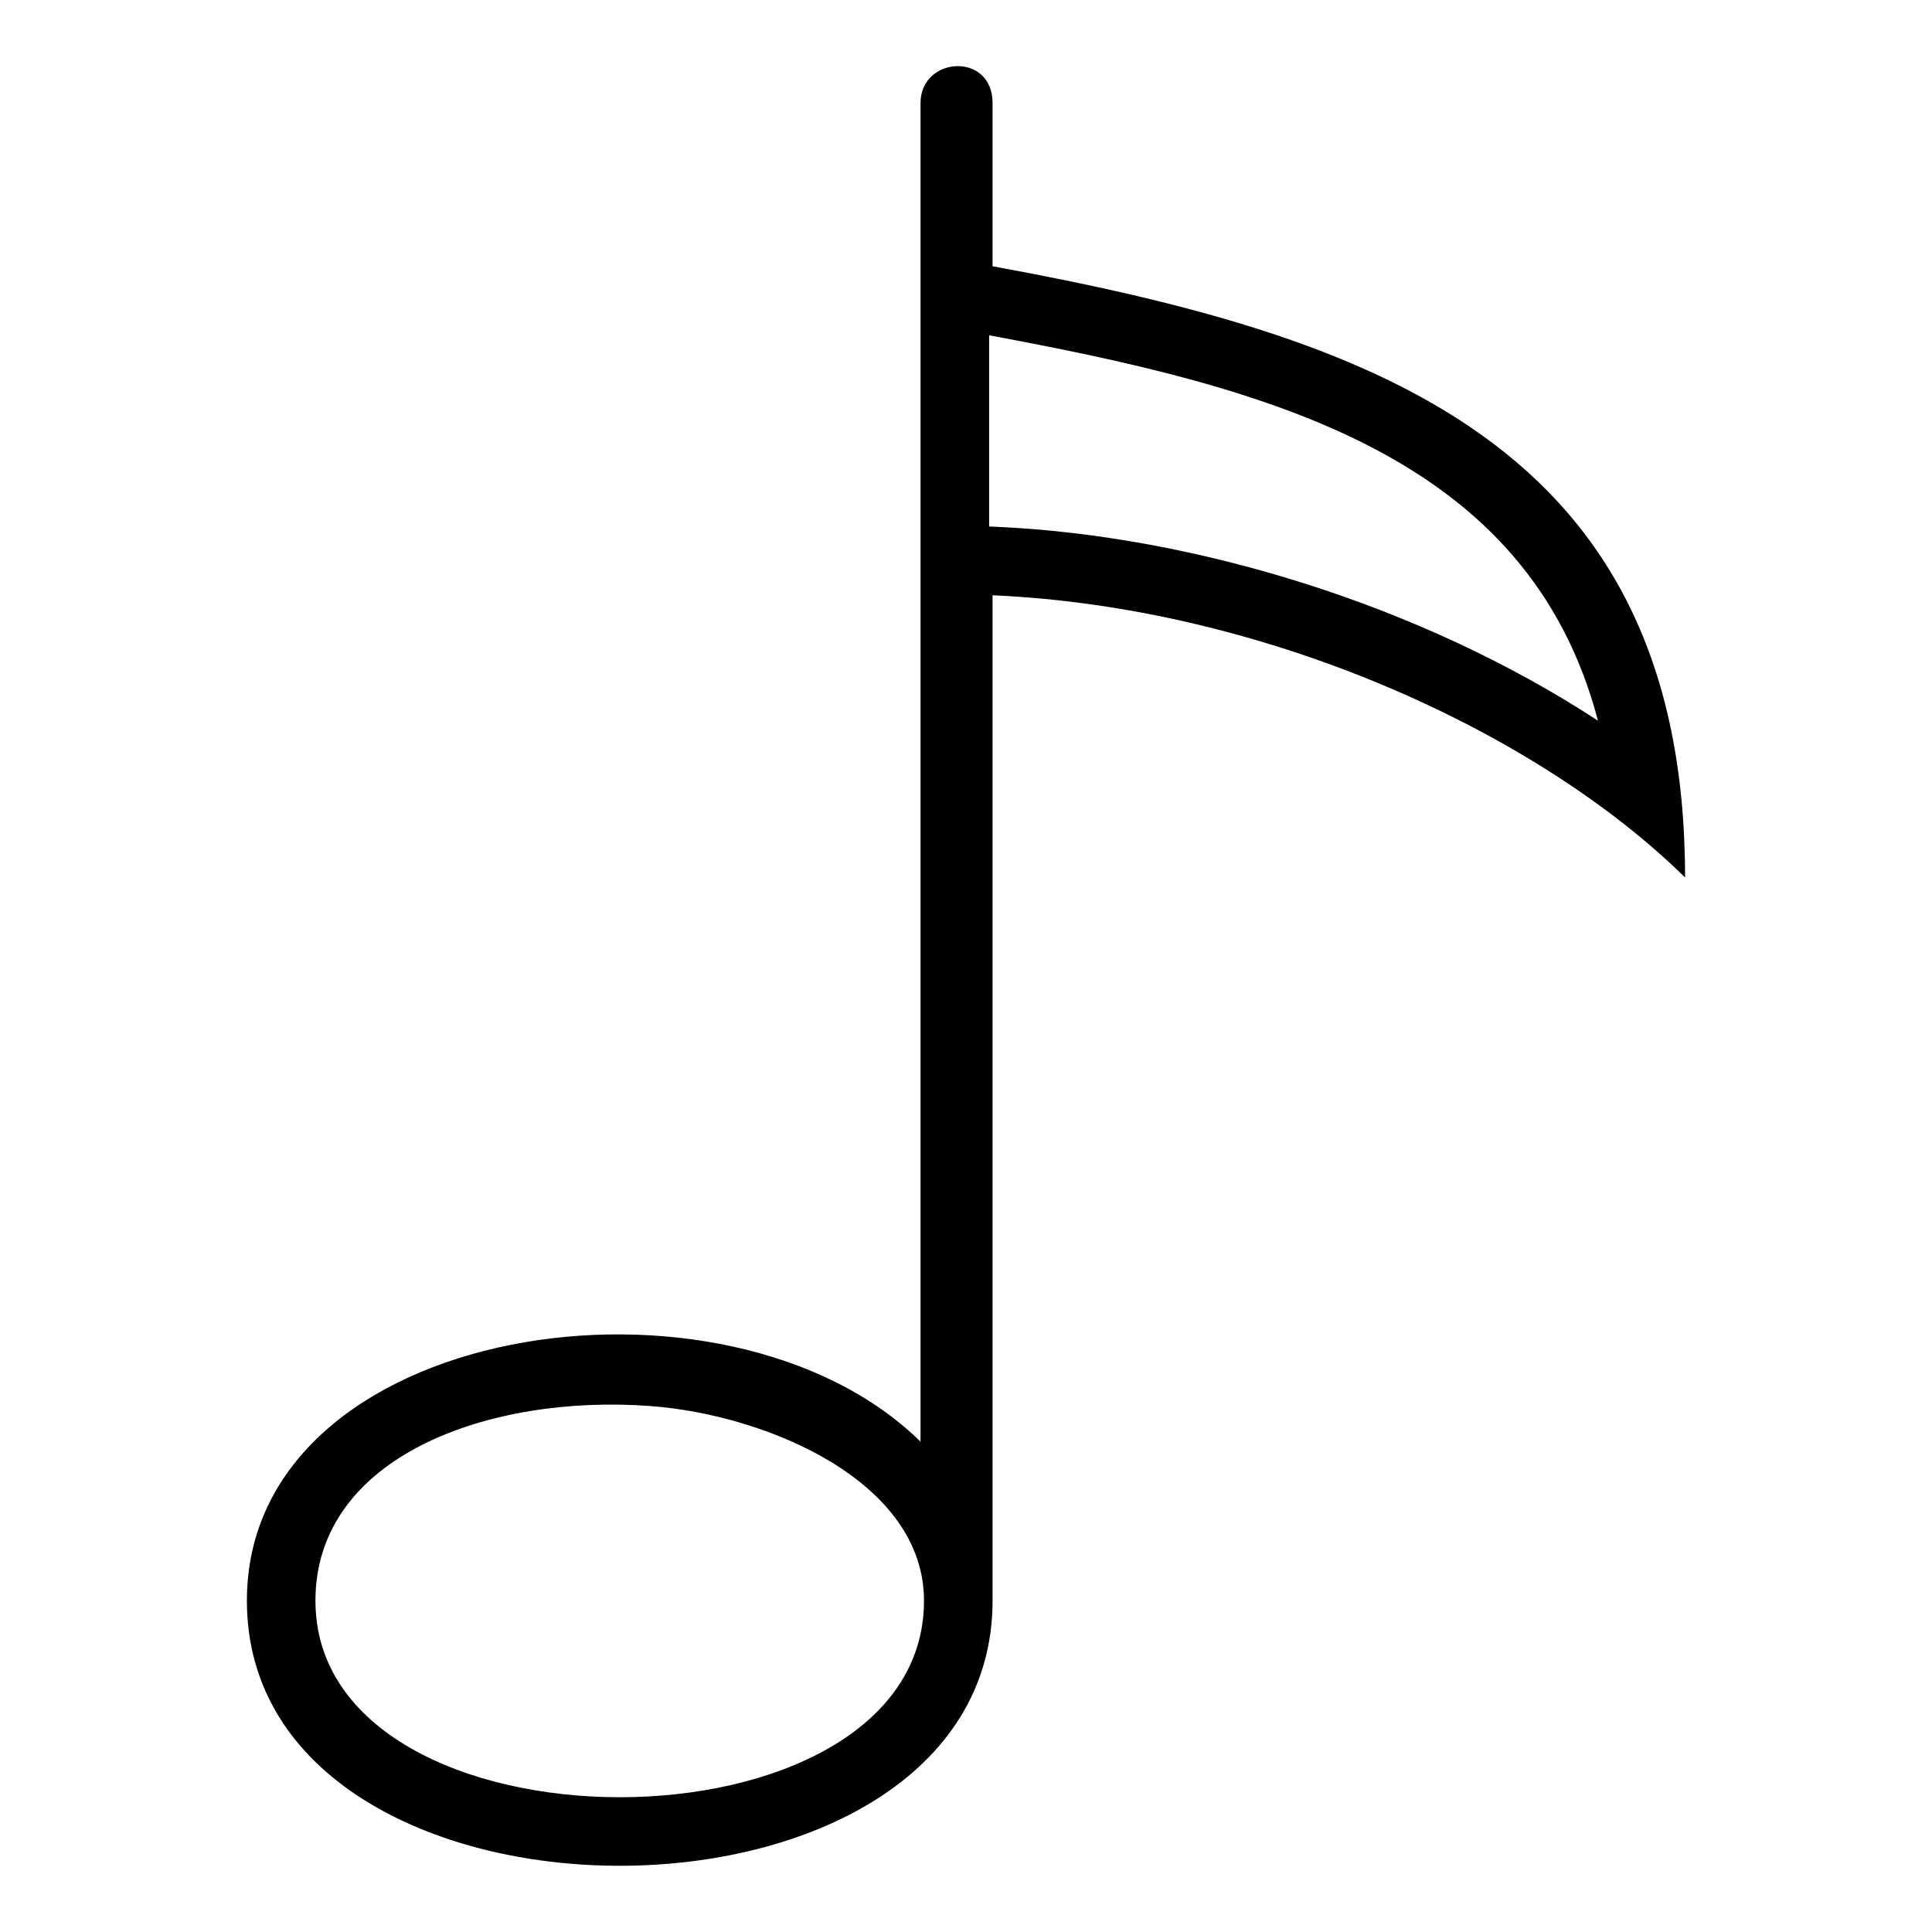
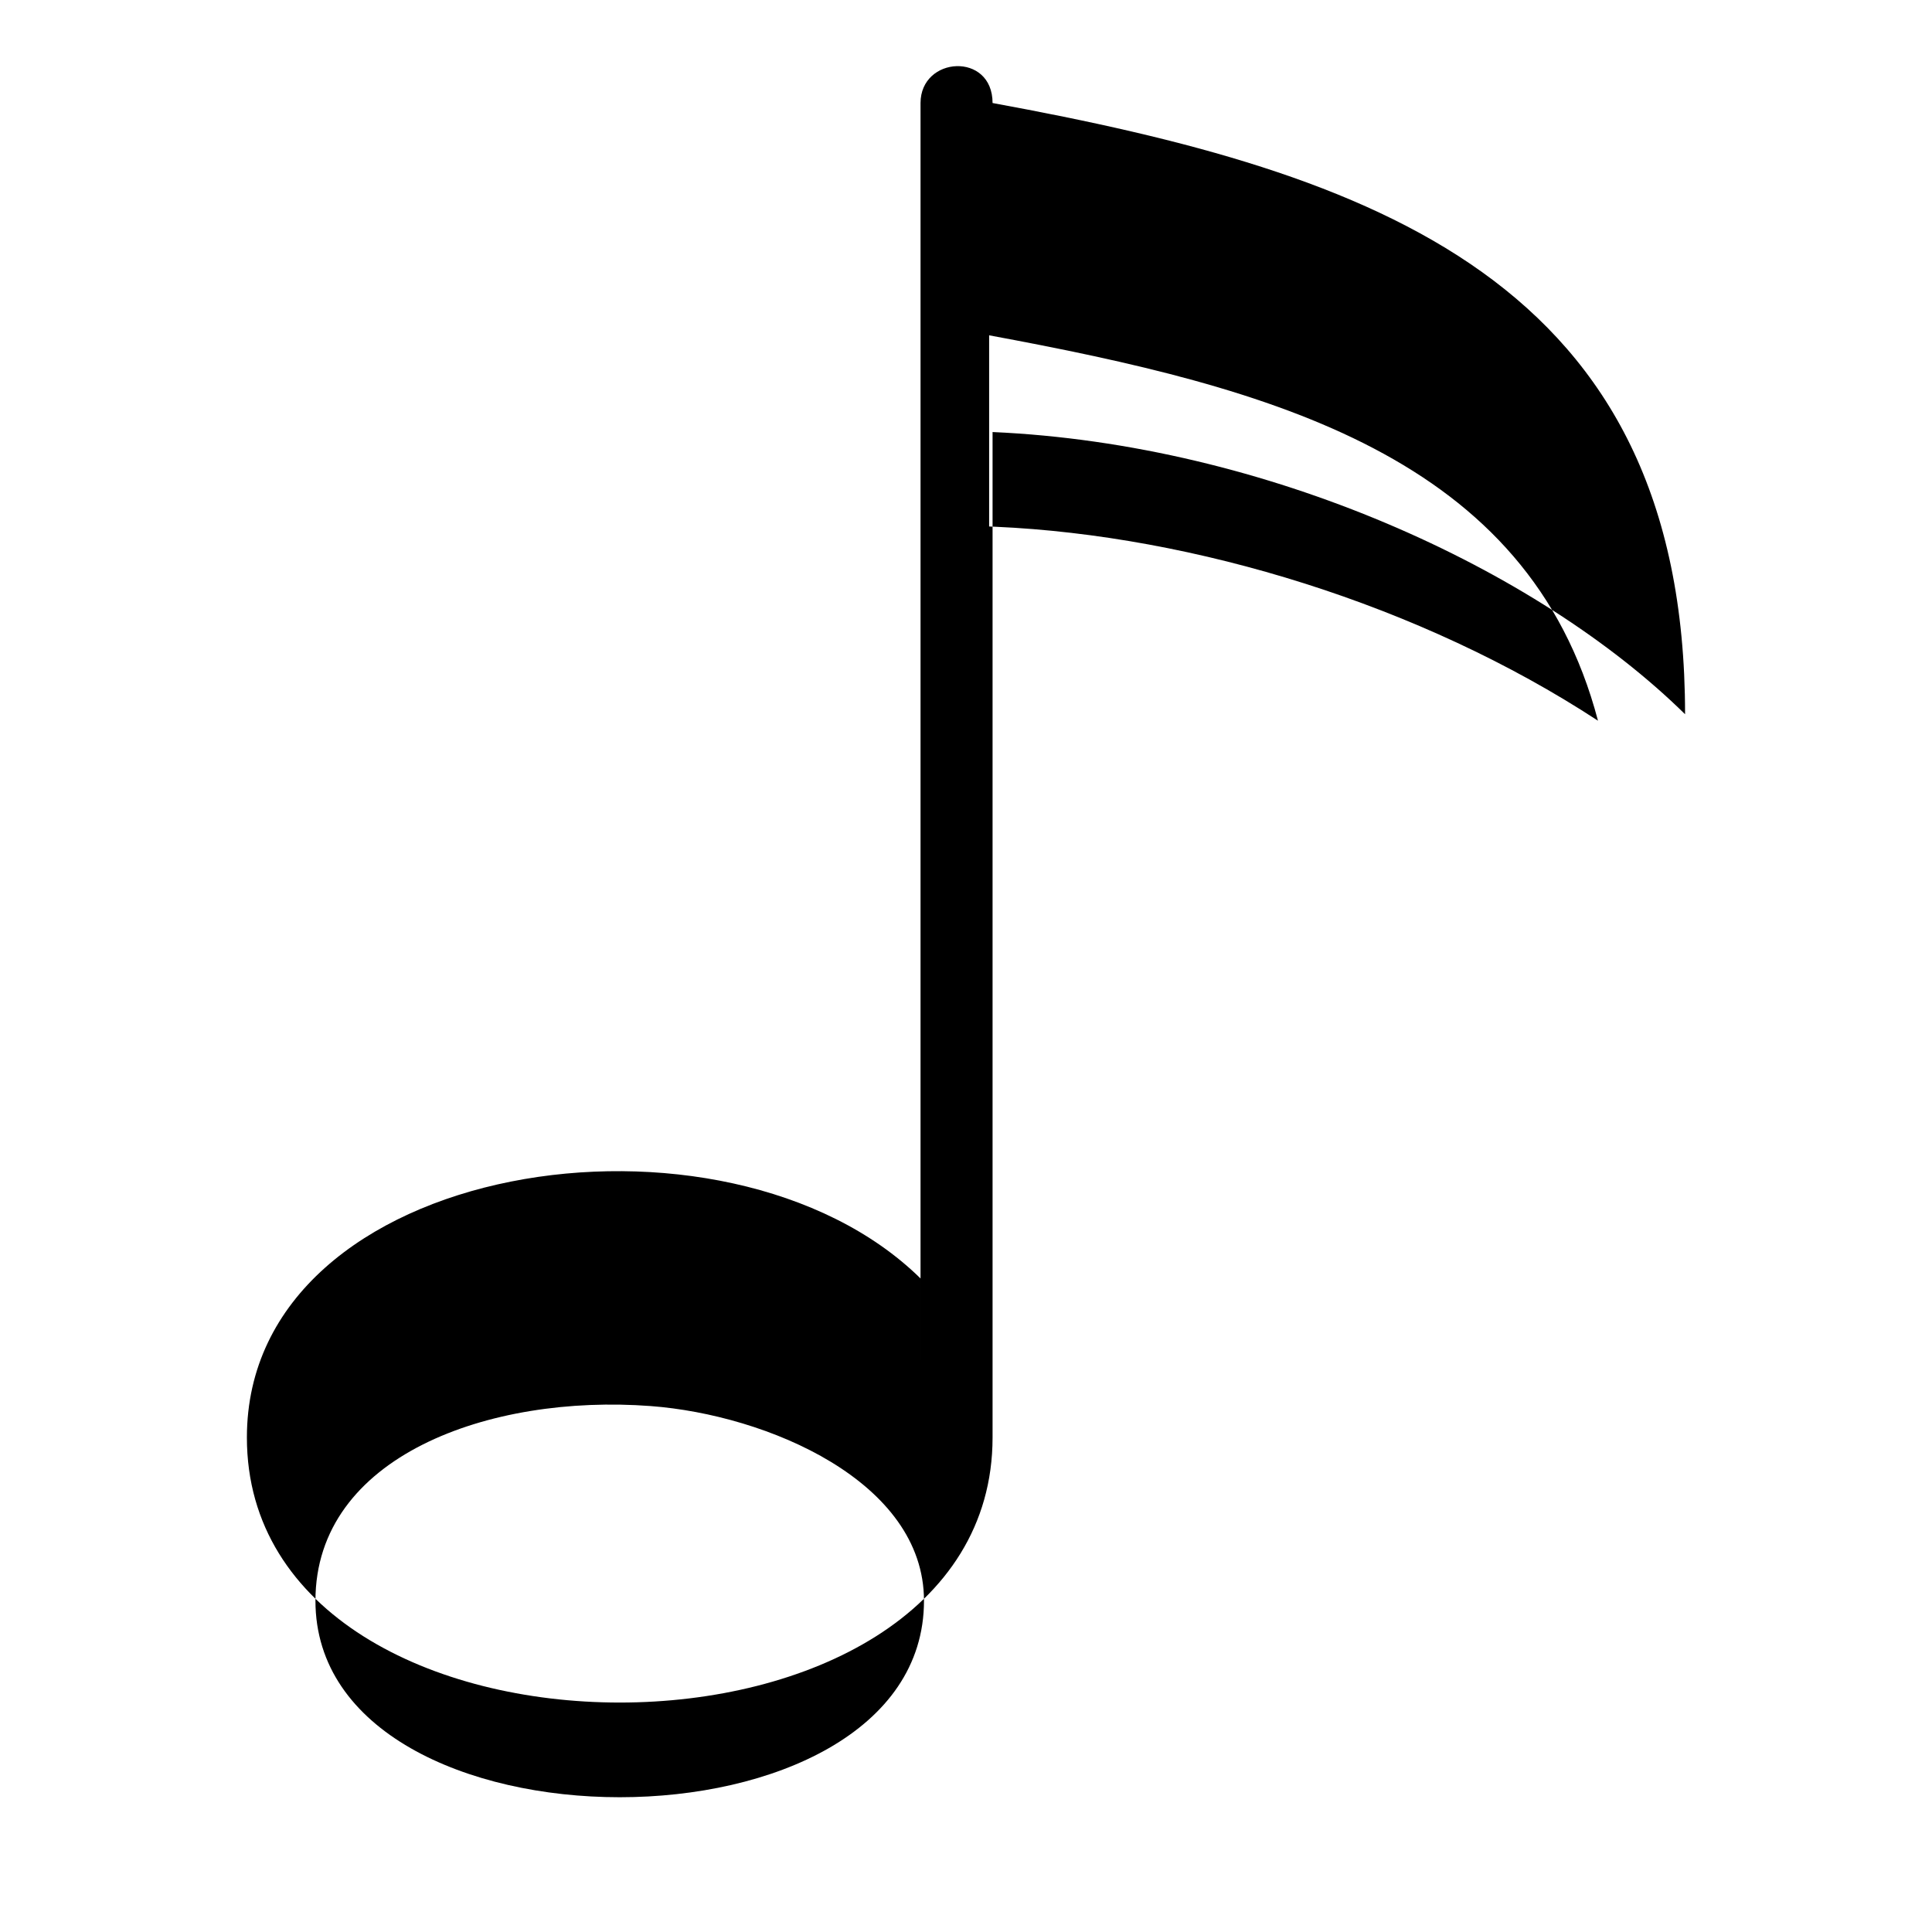
<svg xmlns="http://www.w3.org/2000/svg" fill="#000000" width="800px" height="800px" version="1.1" viewBox="144 144 512 512">
-   <path d="m387.95 526.07v-354.77c0.016-12.438 19.09-13.617 19.09 0v43.258c101.33 18.59 183.52 46.961 183.52 161.98-39.086-38.465-110.89-71.566-183.52-74.785v266.45c0 93.664-197.61 93.664-197.61 0 0-74.031 127.05-92.758 178.52-42.141zm179.53-191.08c-18.426-70.117-86.211-88.223-161.35-102.13v50.664l1.723 0.074c52.629 2.328 112.71 20.691 159.62 51.391zm-251.04 181.63c-42.742-3.219-88.844 13.285-88.844 51.586 0 69.438 161.27 69.438 161.27 0 0-31.621-41.566-49.258-72.43-51.586z" fill-rule="evenodd" />
+   <path d="m387.95 526.07v-354.77c0.016-12.438 19.09-13.617 19.09 0c101.33 18.59 183.52 46.961 183.52 161.98-39.086-38.465-110.89-71.566-183.52-74.785v266.45c0 93.664-197.61 93.664-197.61 0 0-74.031 127.05-92.758 178.52-42.141zm179.53-191.08c-18.426-70.117-86.211-88.223-161.35-102.13v50.664l1.723 0.074c52.629 2.328 112.71 20.691 159.62 51.391zm-251.04 181.63c-42.742-3.219-88.844 13.285-88.844 51.586 0 69.438 161.27 69.438 161.27 0 0-31.621-41.566-49.258-72.43-51.586z" fill-rule="evenodd" />
</svg>